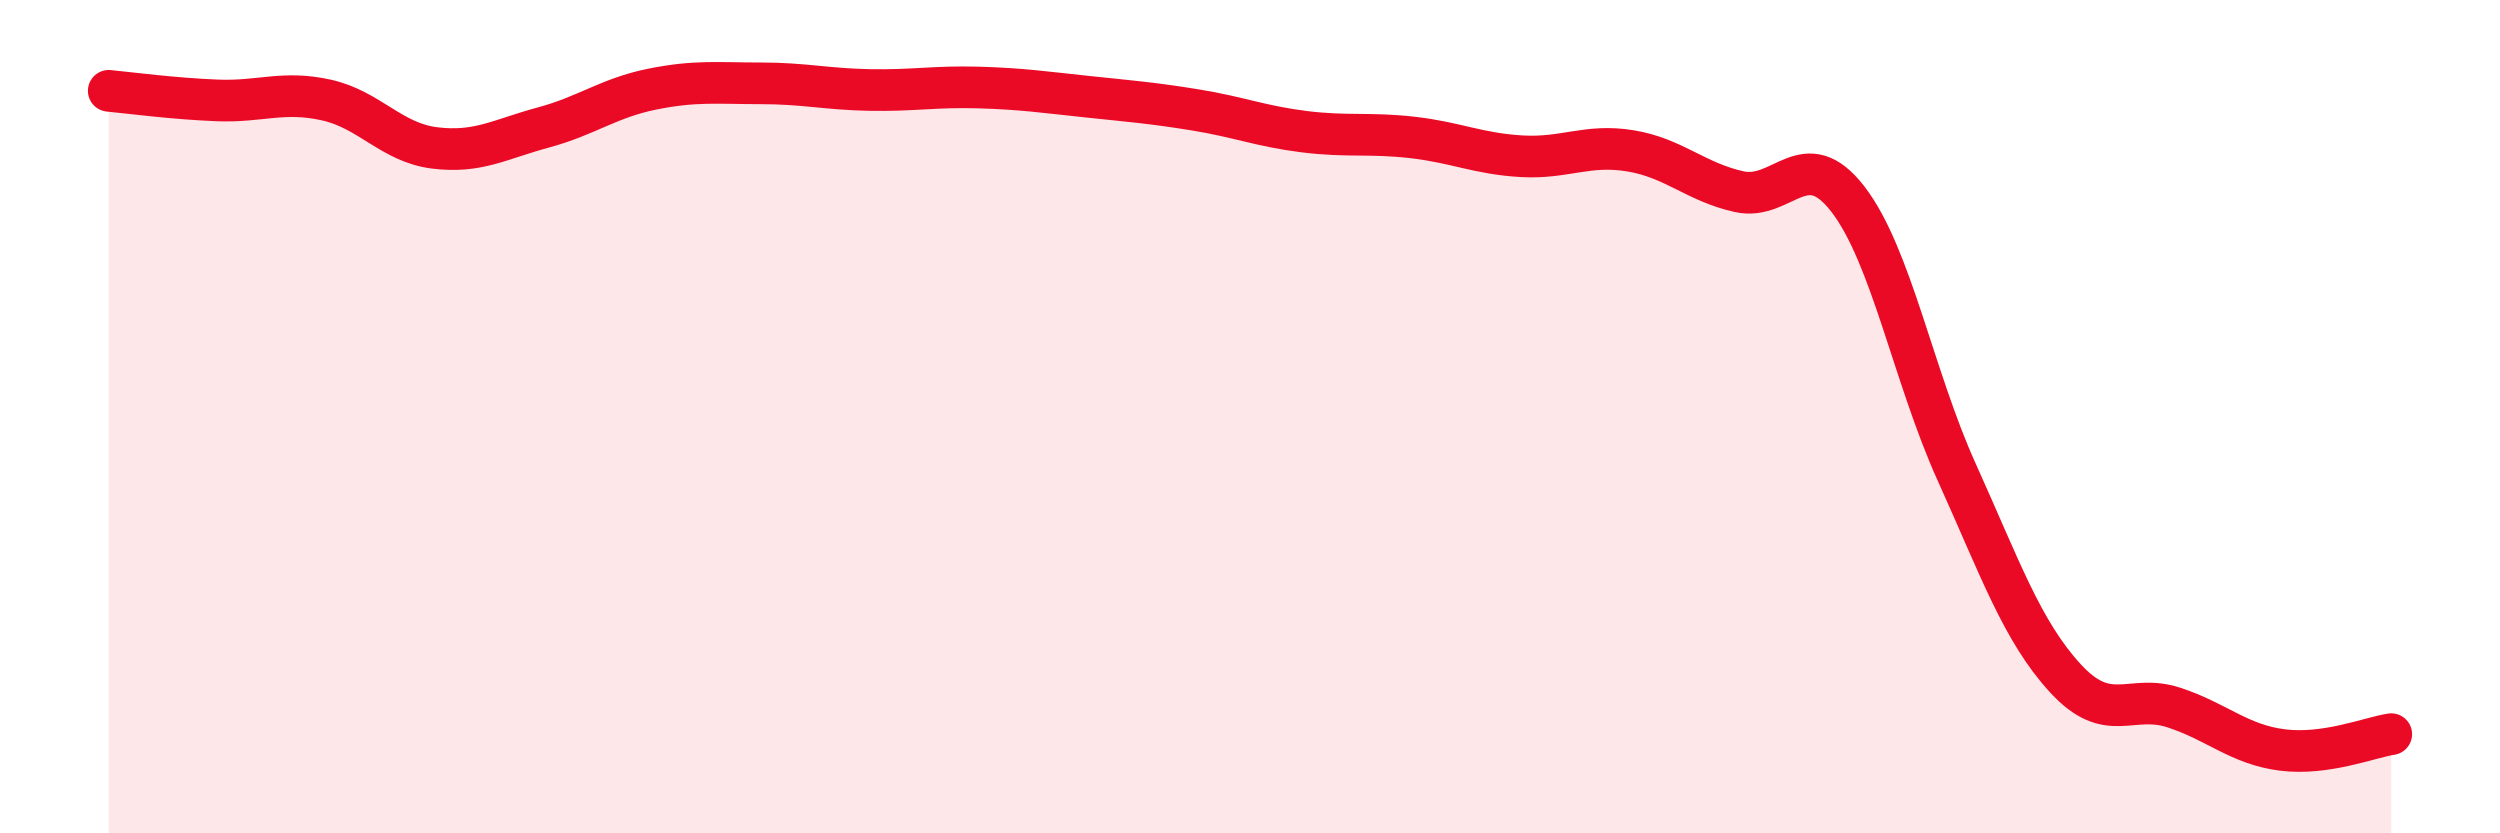
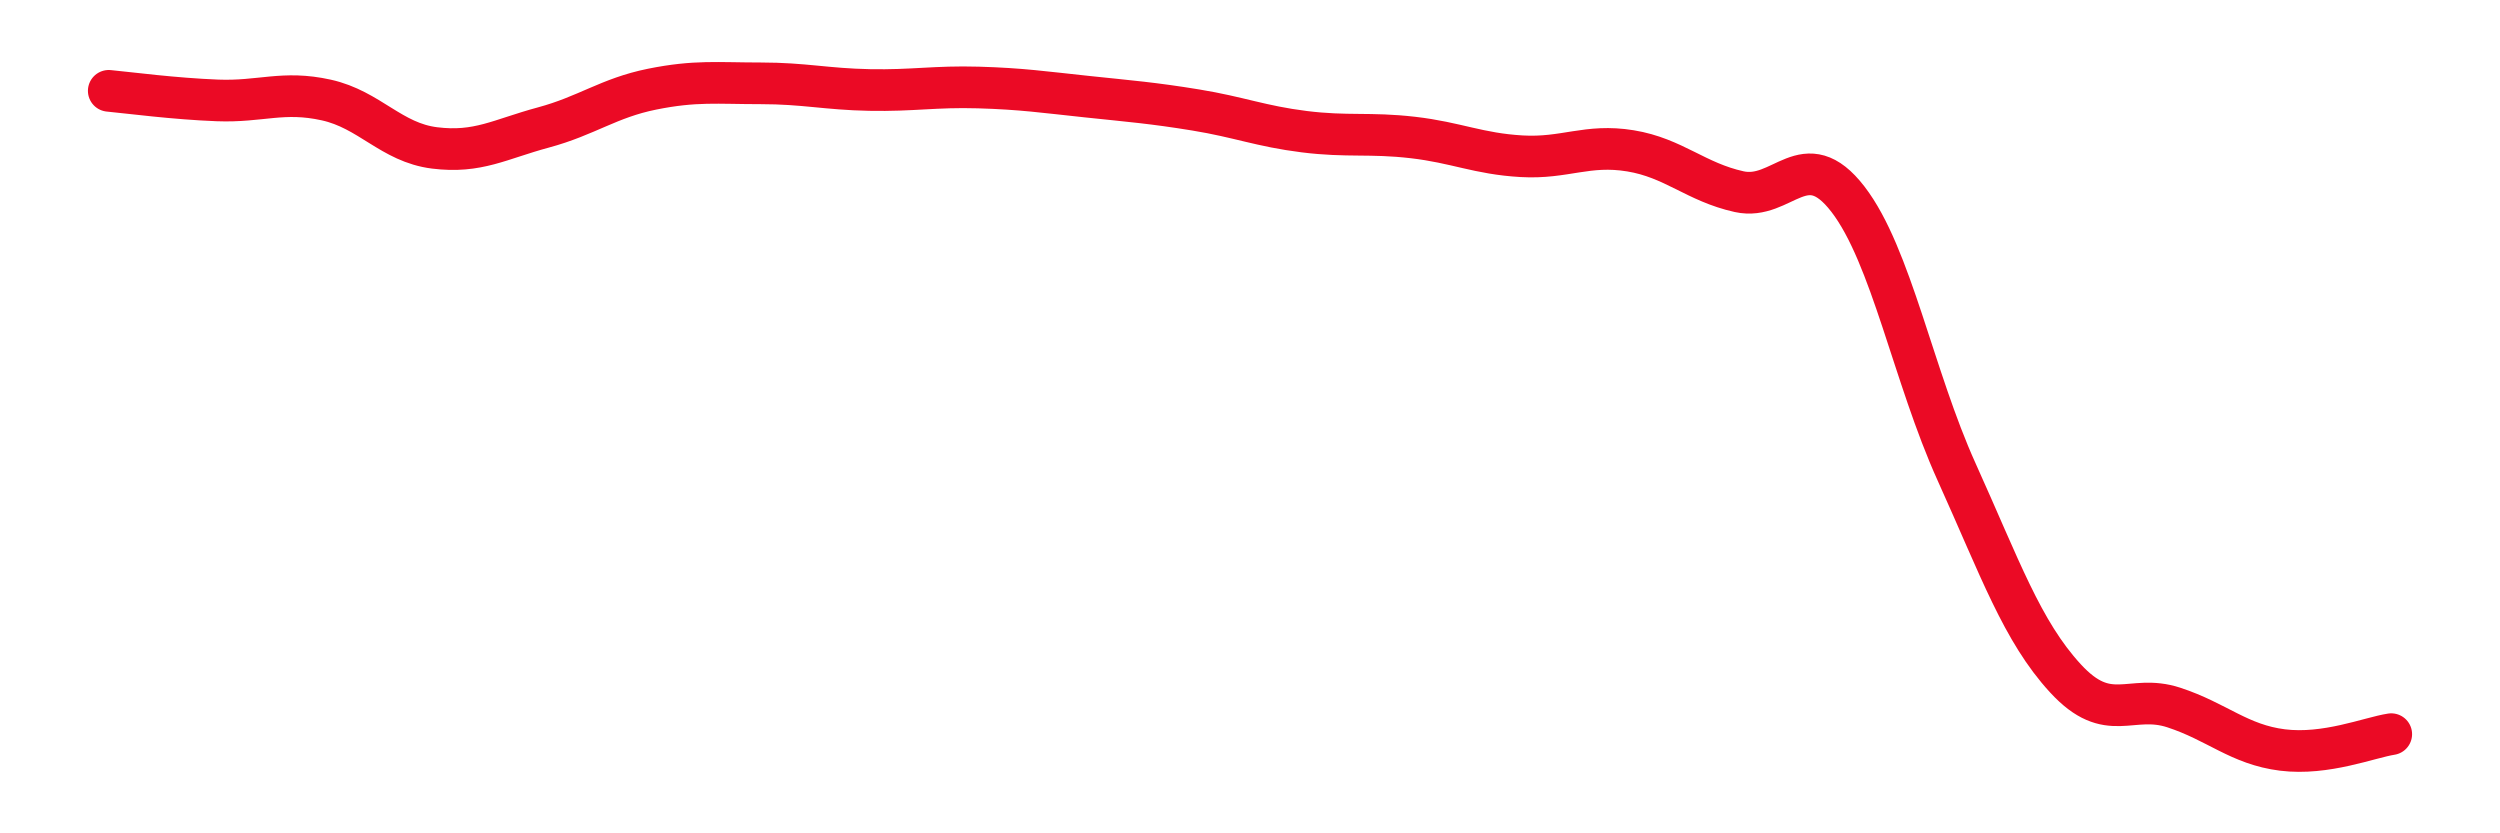
<svg xmlns="http://www.w3.org/2000/svg" width="60" height="20" viewBox="0 0 60 20">
-   <path d="M 2.61,2.18 C 3.13,2.23 4.18,2.37 5.22,2.41 C 6.26,2.45 6.79,2.17 7.83,2.4 C 8.87,2.63 9.39,3.42 10.43,3.55 C 11.47,3.68 12,3.34 13.04,3.06 C 14.08,2.78 14.61,2.35 15.65,2.14 C 16.69,1.93 17.22,2 18.26,2 C 19.3,2 19.83,2.14 20.87,2.16 C 21.91,2.18 22.44,2.07 23.48,2.1 C 24.52,2.13 25.05,2.21 26.09,2.32 C 27.13,2.43 27.66,2.47 28.7,2.64 C 29.74,2.81 30.26,3.03 31.3,3.16 C 32.34,3.29 32.87,3.18 33.91,3.3 C 34.95,3.42 35.48,3.69 36.52,3.75 C 37.56,3.81 38.09,3.45 39.13,3.62 C 40.17,3.79 40.7,4.37 41.74,4.6 C 42.78,4.83 43.31,3.43 44.35,4.78 C 45.39,6.13 45.92,9.03 46.96,11.33 C 48,13.63 48.53,15.15 49.57,16.28 C 50.61,17.41 51.13,16.64 52.17,16.98 C 53.21,17.32 53.74,17.87 54.78,18 C 55.82,18.13 56.87,17.7 57.39,17.62L57.39 20L2.61 20Z" fill="#EB0A25" opacity="0.1" stroke-linecap="round" stroke-linejoin="round" />
  <path d="M 2.61,2.18 C 3.13,2.23 4.18,2.37 5.22,2.41 C 6.26,2.45 6.79,2.17 7.83,2.4 C 8.87,2.63 9.39,3.42 10.43,3.55 C 11.47,3.68 12,3.34 13.04,3.06 C 14.08,2.78 14.61,2.35 15.65,2.14 C 16.69,1.93 17.22,2 18.26,2 C 19.3,2 19.83,2.14 20.87,2.16 C 21.91,2.18 22.44,2.07 23.48,2.1 C 24.52,2.13 25.05,2.21 26.09,2.32 C 27.13,2.43 27.66,2.47 28.7,2.64 C 29.74,2.81 30.26,3.03 31.3,3.16 C 32.34,3.29 32.87,3.18 33.91,3.3 C 34.95,3.42 35.48,3.69 36.52,3.75 C 37.56,3.81 38.09,3.45 39.13,3.62 C 40.17,3.79 40.7,4.37 41.74,4.6 C 42.78,4.83 43.31,3.43 44.35,4.78 C 45.39,6.13 45.92,9.03 46.96,11.33 C 48,13.63 48.53,15.15 49.57,16.28 C 50.61,17.41 51.13,16.64 52.17,16.98 C 53.21,17.32 53.74,17.87 54.78,18 C 55.82,18.13 56.87,17.7 57.39,17.62" stroke="#EB0A25" stroke-width="1" fill="none" stroke-linecap="round" stroke-linejoin="round" />
</svg>